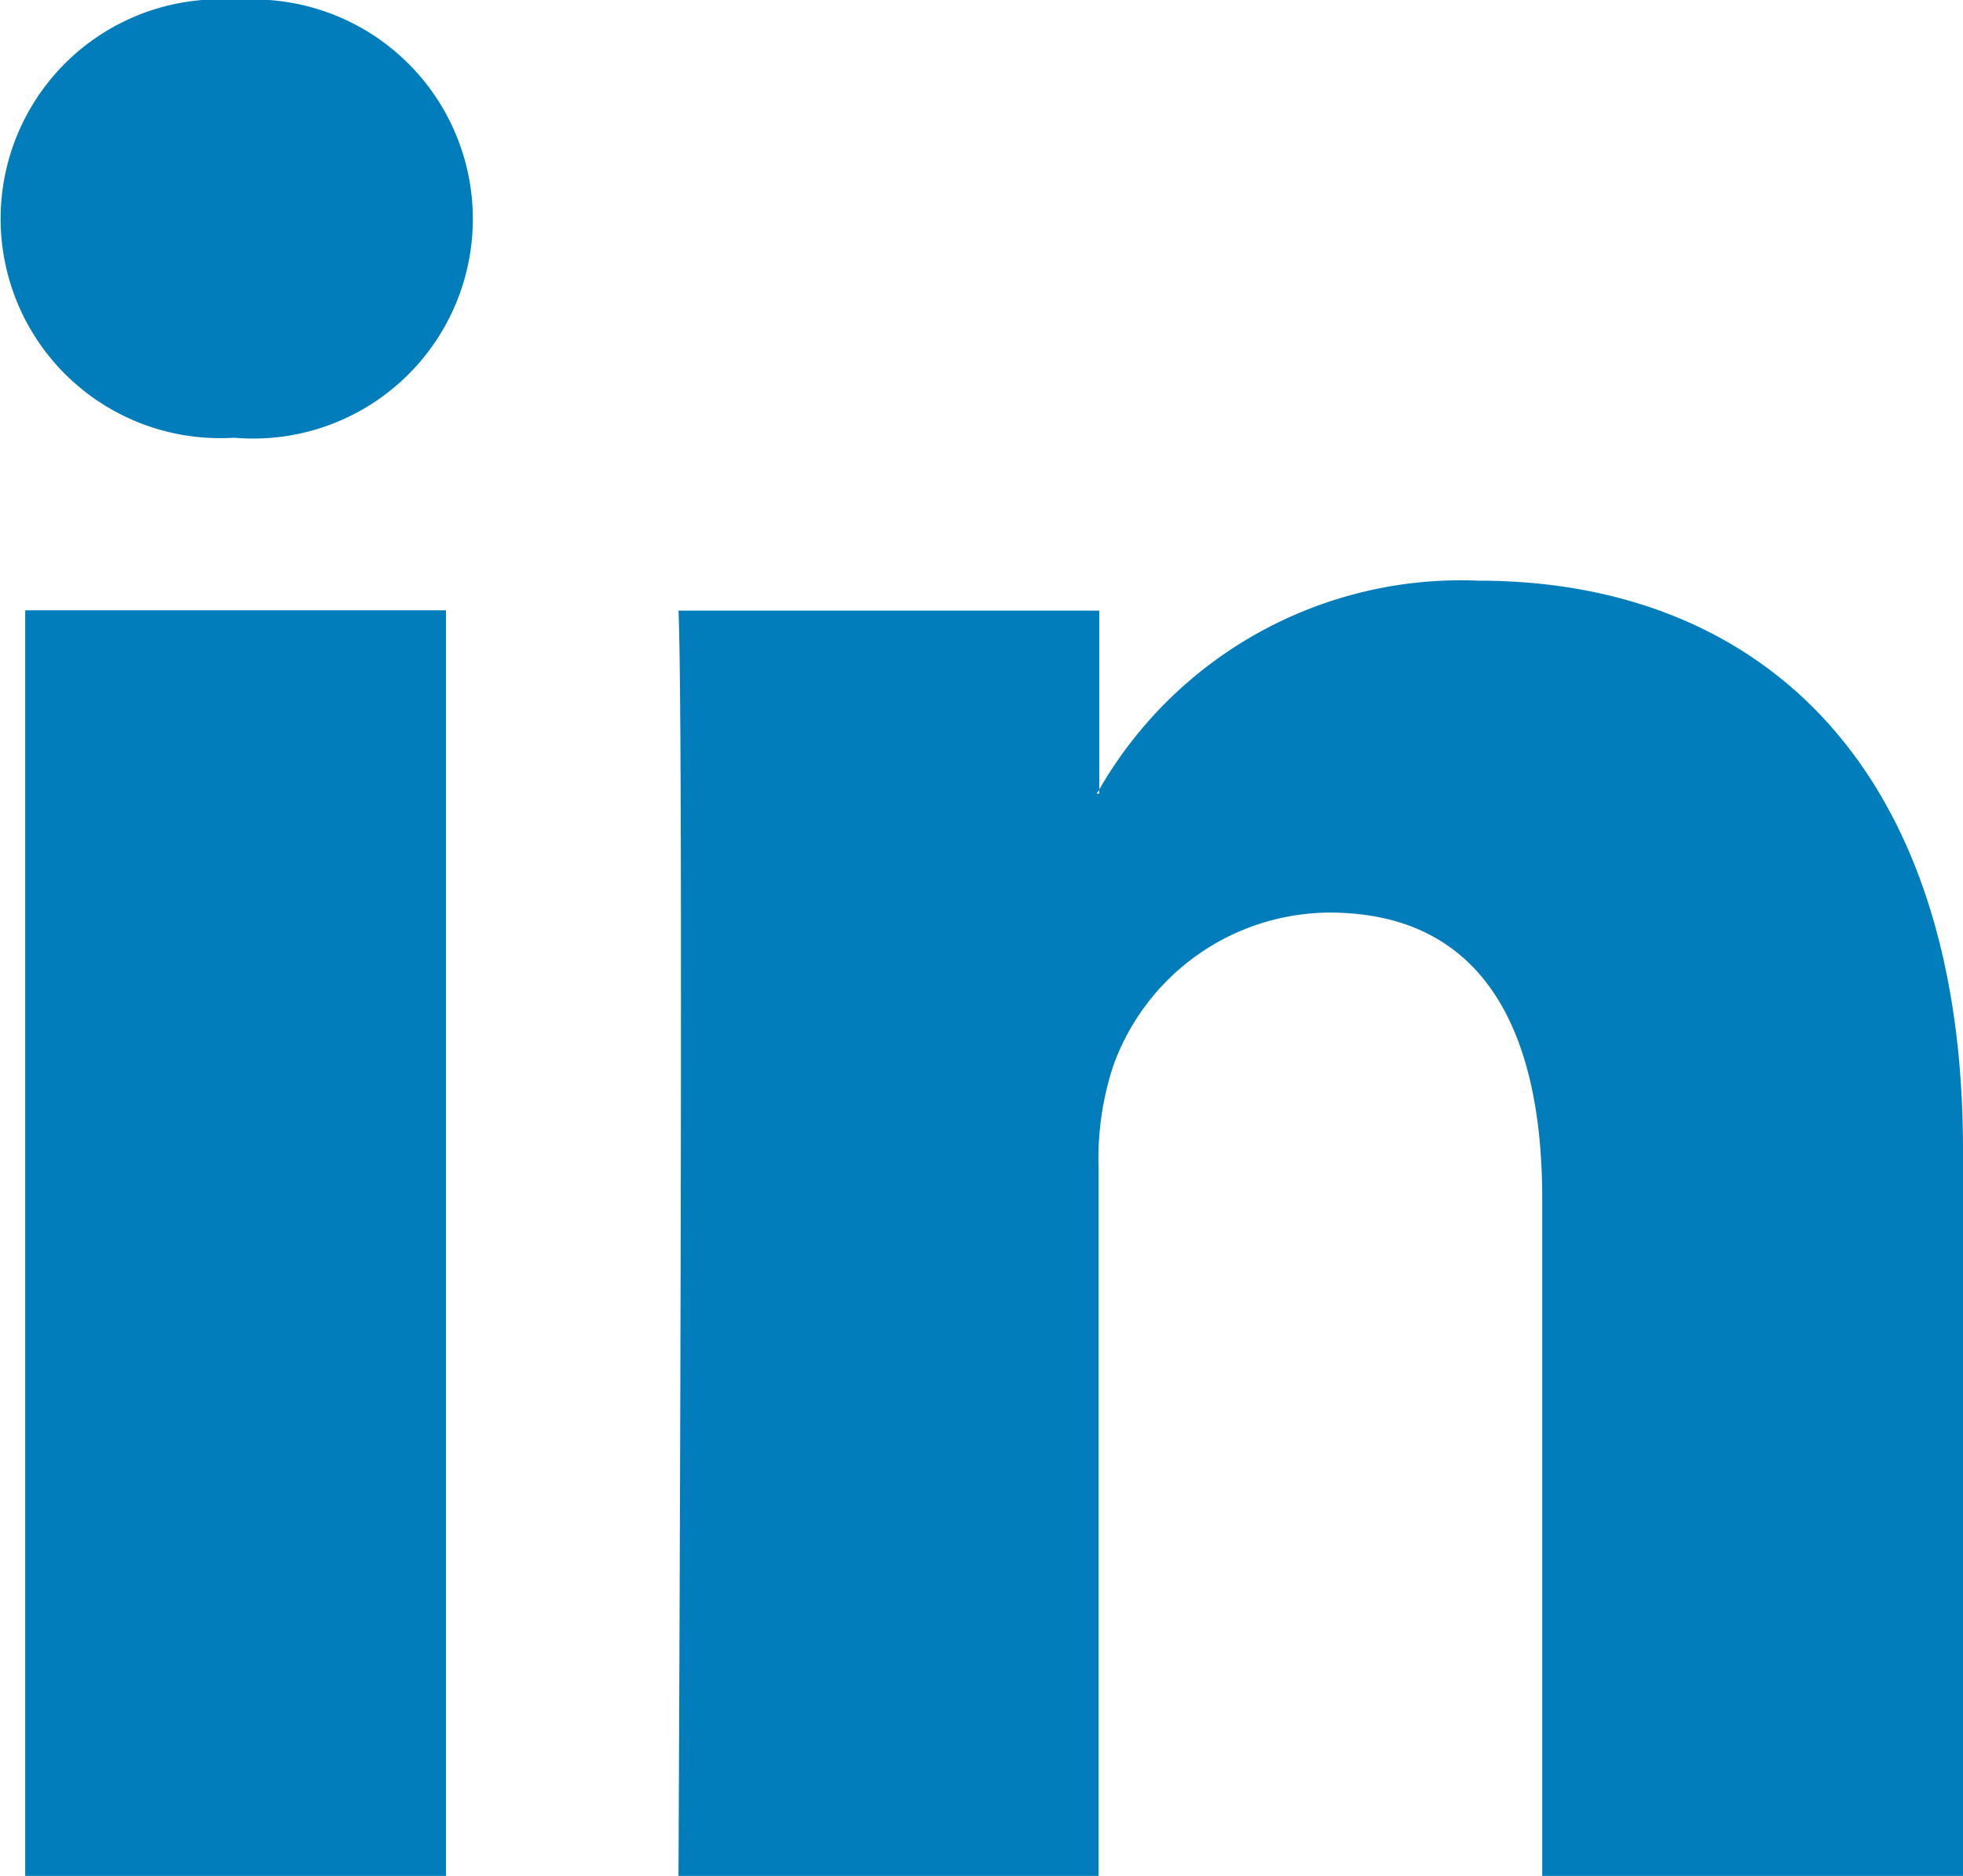
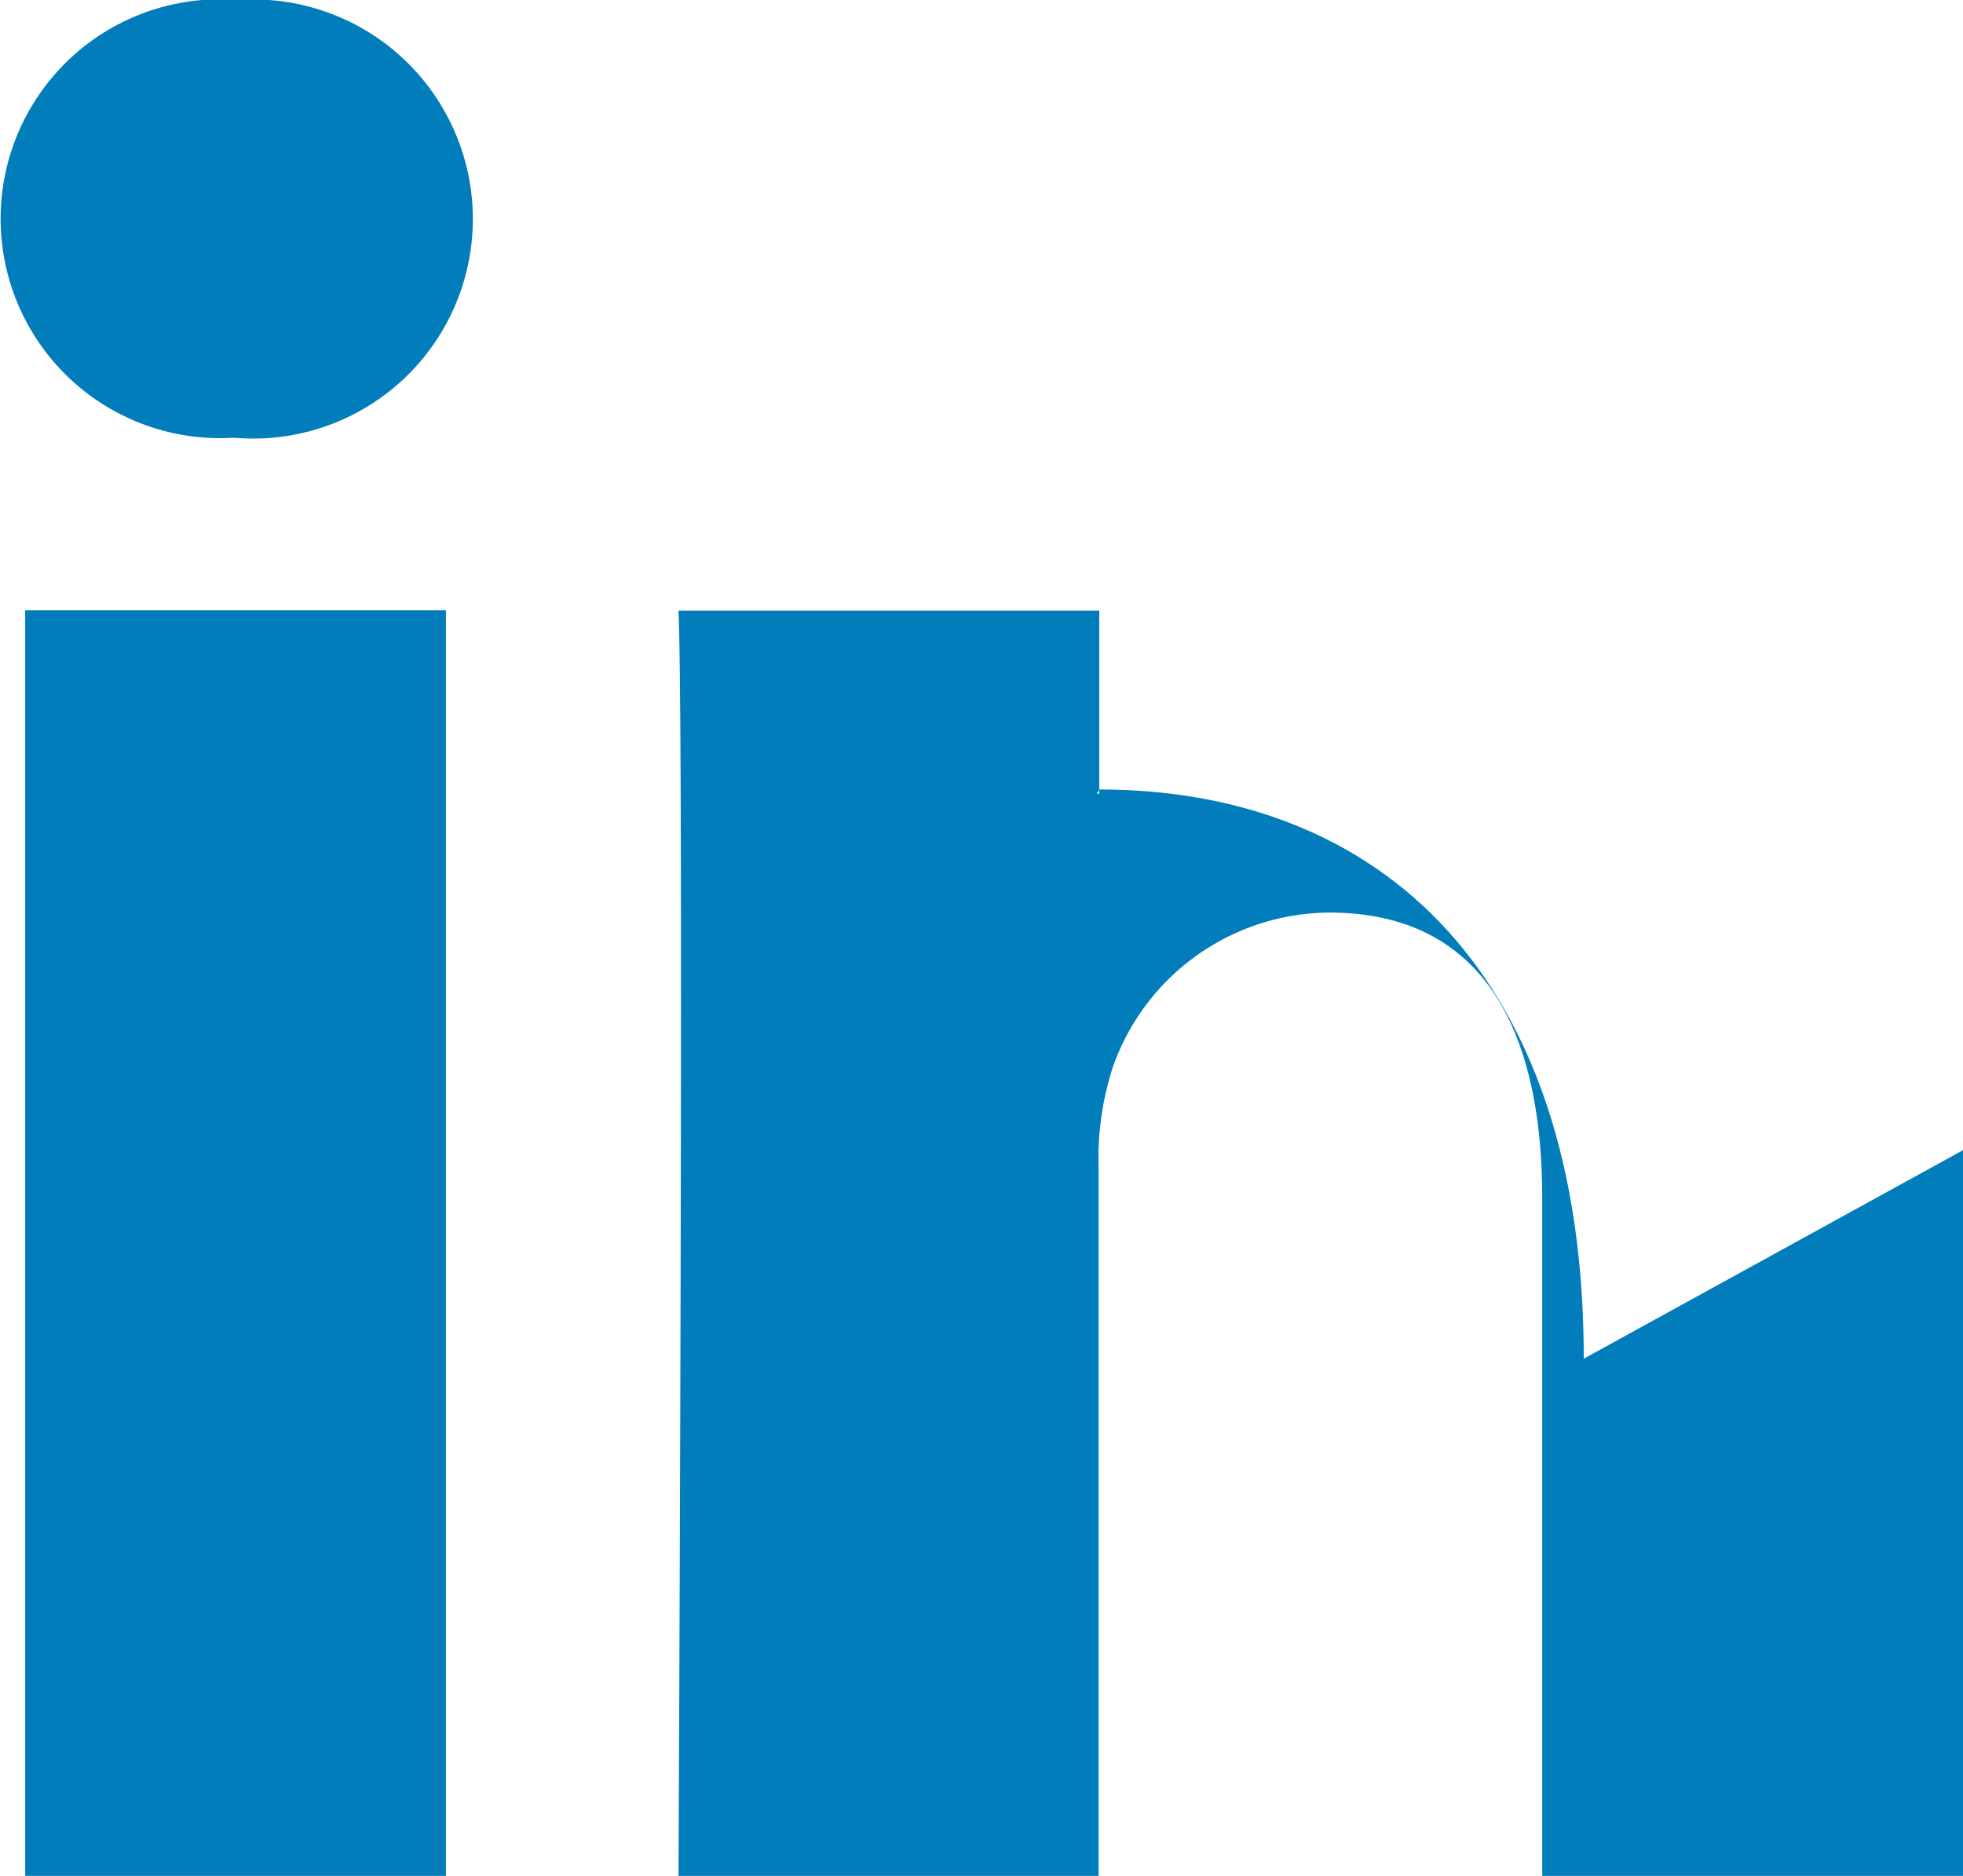
<svg xmlns="http://www.w3.org/2000/svg" width="18.152" height="17.345" viewBox="0 0 18.152 17.345">
-   <path id="Path_38" data-name="Path 38" d="M18.152,10.635v6.71H14.261V11.081c0-1.576-.56-2.643-1.969-2.643a2.136,2.136,0,0,0-2,1.424,2.748,2.748,0,0,0-.133.949v6.535H6.274s.052-10.606,0-11.7h3.891V7.3c0,.014-.019.024-.024.038h.024V7.3a3.858,3.858,0,0,1,3.507-1.931c2.563,0,4.48,1.67,4.48,5.263ZM2.2,0A2.029,2.029,0,1,0,2.15,4.048h.024A2.03,2.03,0,1,0,2.2,0ZM.233,17.345H4.124V5.643H.233v11.7Zm0,0" fill="#017dbb" />
+   <path id="Path_38" data-name="Path 38" d="M18.152,10.635v6.71H14.261V11.081c0-1.576-.56-2.643-1.969-2.643a2.136,2.136,0,0,0-2,1.424,2.748,2.748,0,0,0-.133.949v6.535H6.274s.052-10.606,0-11.7h3.891V7.3c0,.014-.019.024-.024.038h.024V7.3c2.563,0,4.48,1.67,4.48,5.263ZM2.2,0A2.029,2.029,0,1,0,2.15,4.048h.024A2.03,2.03,0,1,0,2.2,0ZM.233,17.345H4.124V5.643H.233v11.7Zm0,0" fill="#017dbb" />
</svg>